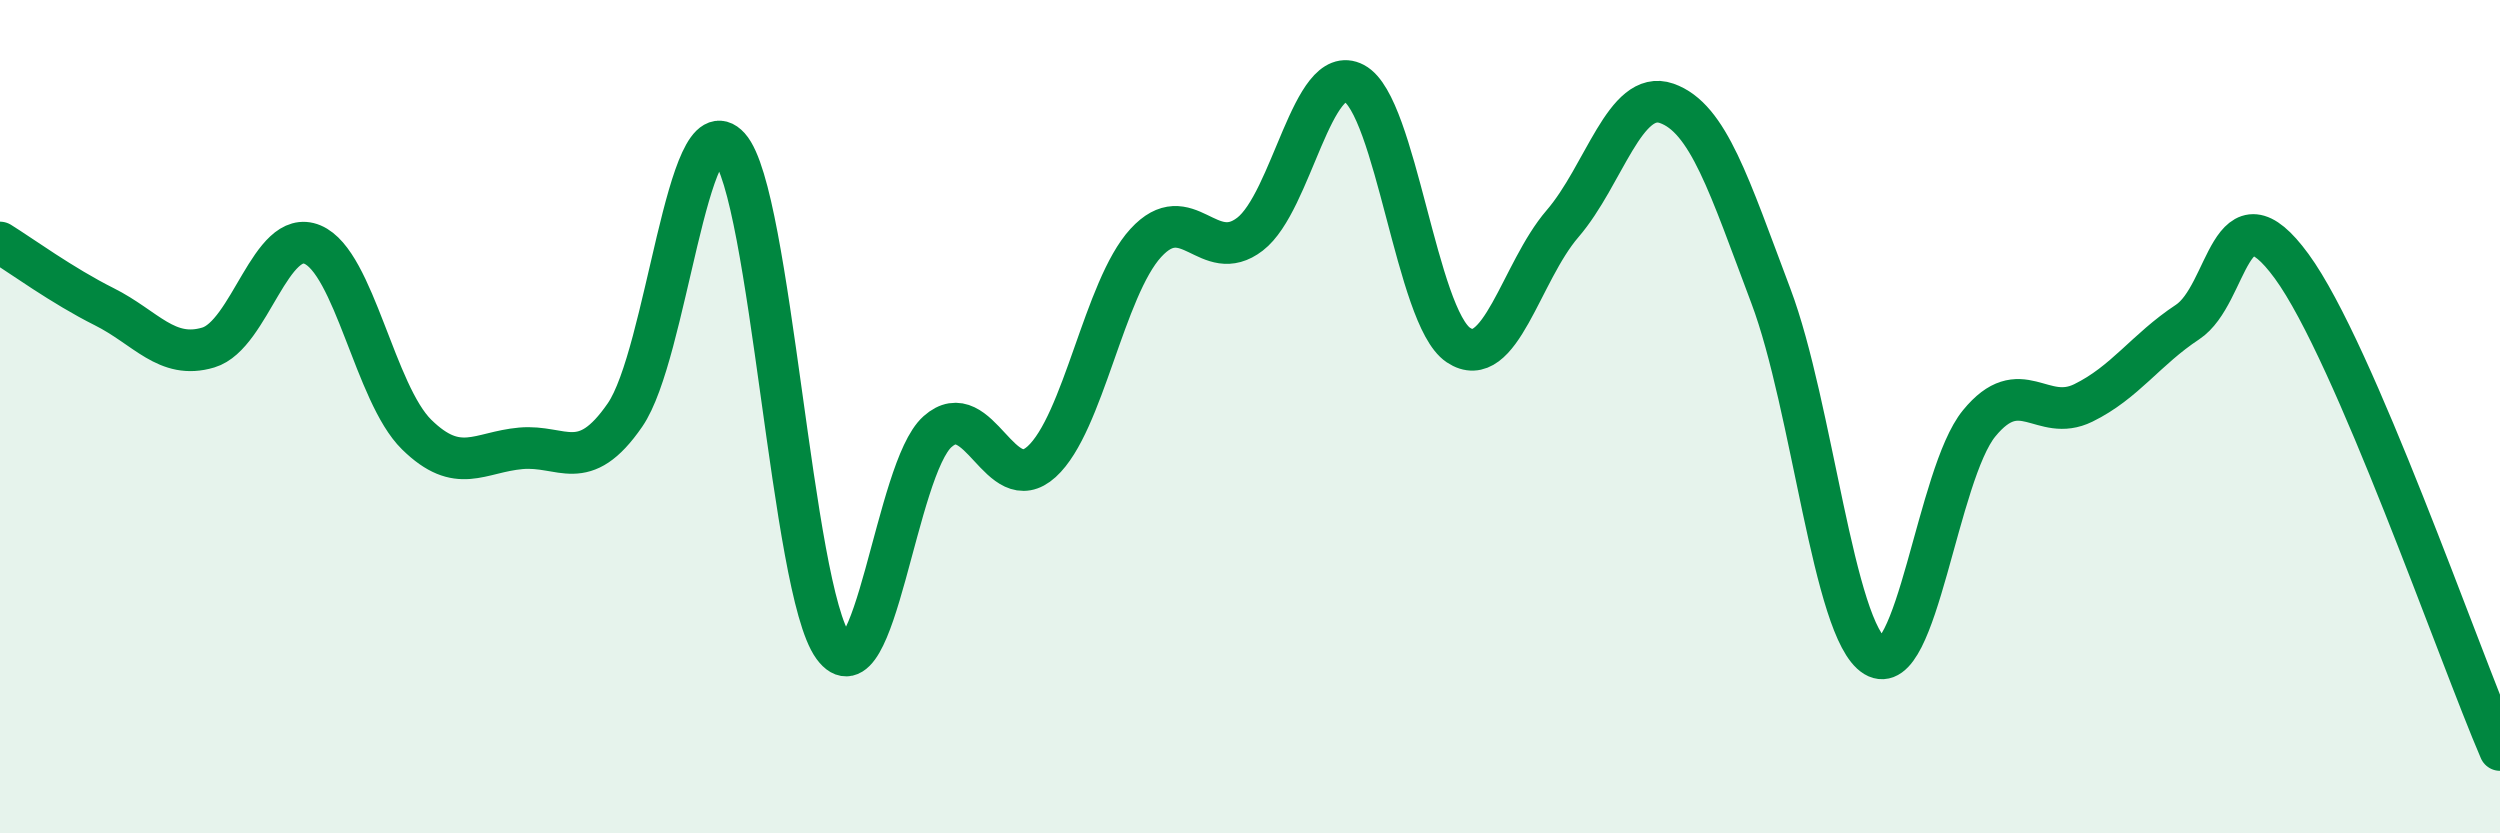
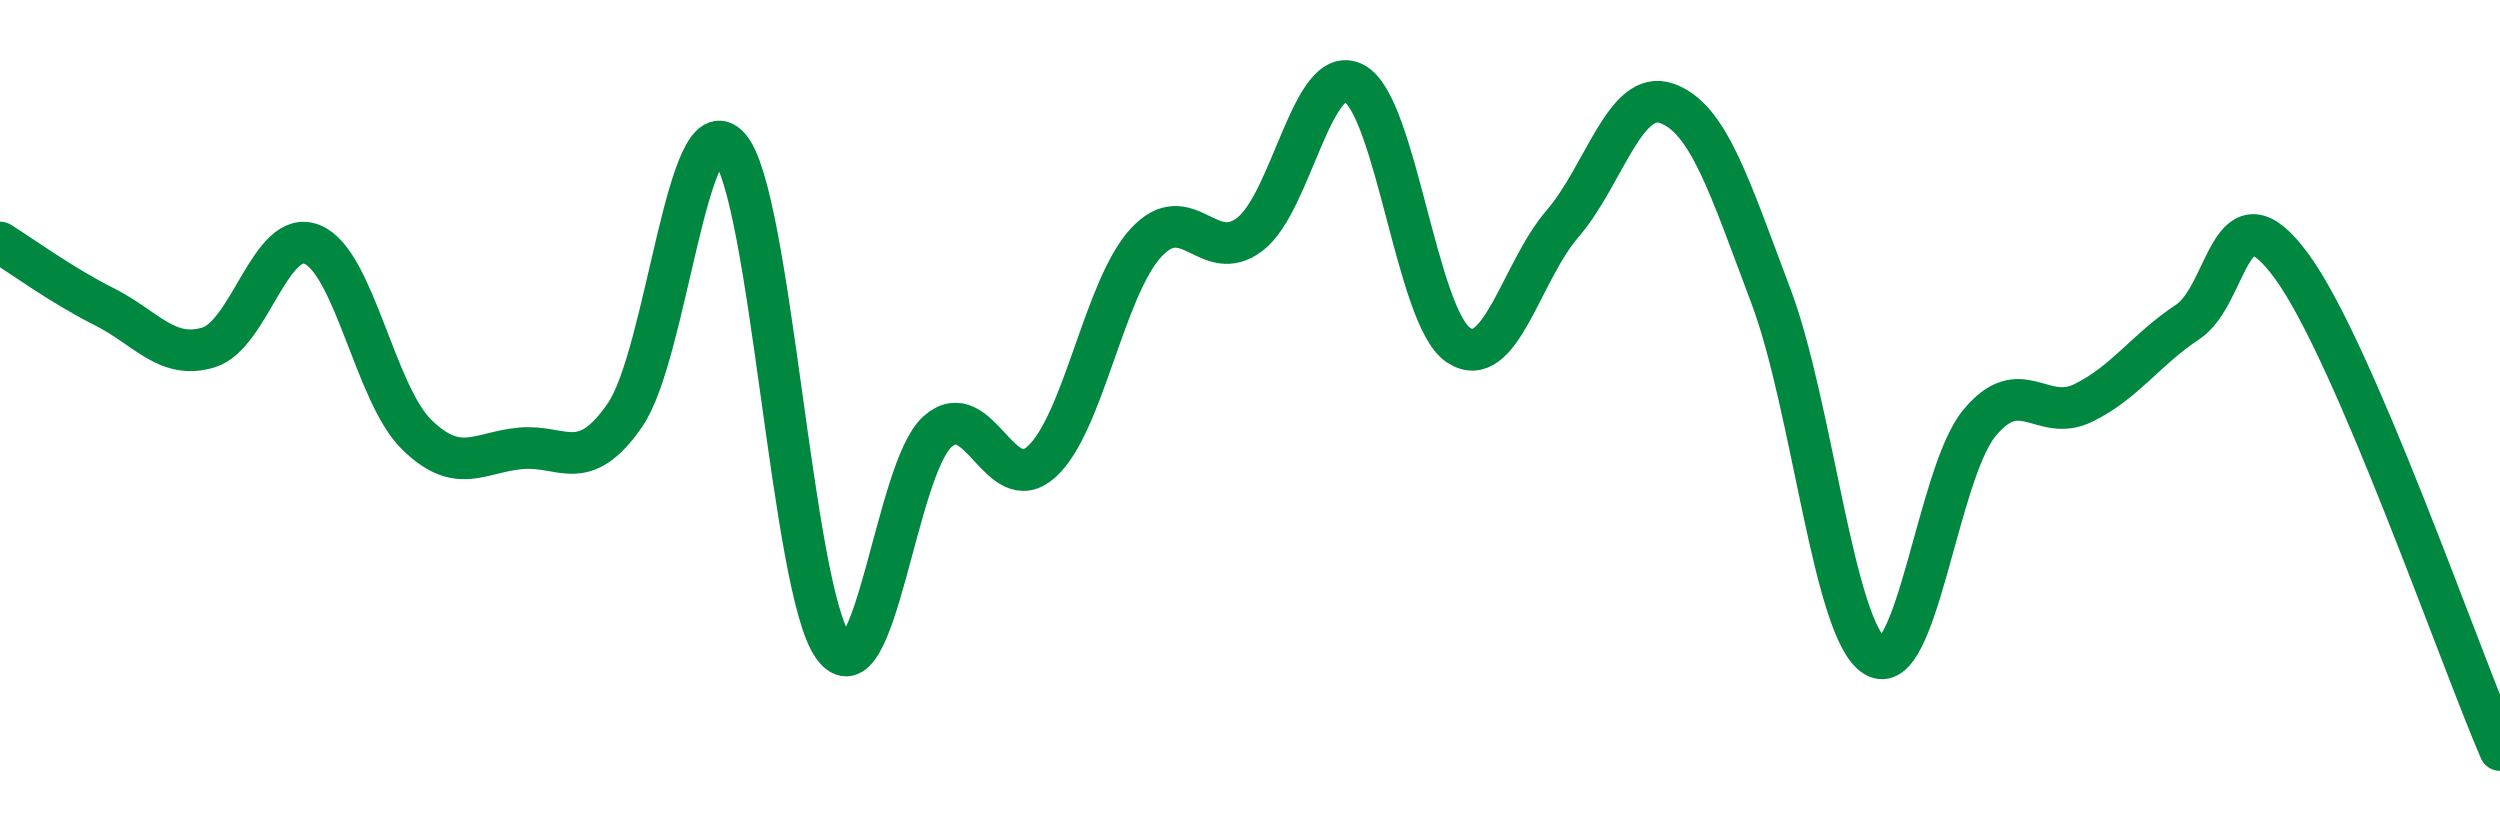
<svg xmlns="http://www.w3.org/2000/svg" width="60" height="20" viewBox="0 0 60 20">
-   <path d="M 0,5.82 C 0.5,6.13 1.5,6.86 2.5,7.36 C 3.5,7.86 4,8.64 5,8.34 C 6,8.04 6.5,5.45 7.5,5.87 C 8.5,6.29 9,9.45 10,10.43 C 11,11.41 11.5,10.85 12.5,10.76 C 13.5,10.67 14,11.41 15,9.96 C 16,8.51 16.5,2.42 17.5,3.53 C 18.5,4.64 19,14.15 20,15.52 C 21,16.89 21.5,11.25 22.5,10.36 C 23.5,9.47 24,11.99 25,11.08 C 26,10.17 26.5,6.92 27.5,5.83 C 28.5,4.74 29,6.39 30,5.62 C 31,4.85 31.5,1.47 32.5,2 C 33.5,2.53 34,7.61 35,8.28 C 36,8.95 36.5,6.53 37.5,5.37 C 38.5,4.21 39,2.13 40,2.48 C 41,2.83 41.5,4.45 42.5,7.1 C 43.5,9.75 44,15.14 45,15.75 C 46,16.36 46.5,11.38 47.5,10.16 C 48.5,8.94 49,10.16 50,9.67 C 51,9.18 51.5,8.39 52.5,7.73 C 53.5,7.07 53.5,4.34 55,6.39 C 56.5,8.44 59,15.68 60,18L60 20L0 20Z" fill="#008740" opacity="0.1" stroke-linecap="round" stroke-linejoin="round" />
  <path d="M 0,5.82 C 0.5,6.13 1.5,6.86 2.5,7.36 C 3.5,7.86 4,8.64 5,8.34 C 6,8.04 6.5,5.45 7.5,5.87 C 8.5,6.29 9,9.45 10,10.43 C 11,11.41 11.5,10.85 12.5,10.76 C 13.5,10.67 14,11.41 15,9.96 C 16,8.51 16.5,2.42 17.5,3.53 C 18.5,4.64 19,14.15 20,15.52 C 21,16.89 21.5,11.25 22.5,10.36 C 23.5,9.47 24,11.99 25,11.08 C 26,10.17 26.5,6.92 27.5,5.83 C 28.5,4.74 29,6.39 30,5.62 C 31,4.85 31.5,1.47 32.5,2 C 33.5,2.53 34,7.61 35,8.28 C 36,8.95 36.5,6.53 37.5,5.37 C 38.5,4.21 39,2.13 40,2.48 C 41,2.83 41.5,4.45 42.5,7.1 C 43.5,9.75 44,15.14 45,15.75 C 46,16.36 46.5,11.38 47.5,10.16 C 48.5,8.94 49,10.16 50,9.67 C 51,9.18 51.5,8.39 52.5,7.73 C 53.5,7.07 53.5,4.34 55,6.39 C 56.5,8.44 59,15.68 60,18" stroke="#008740" stroke-width="1" fill="none" stroke-linecap="round" stroke-linejoin="round" />
</svg>